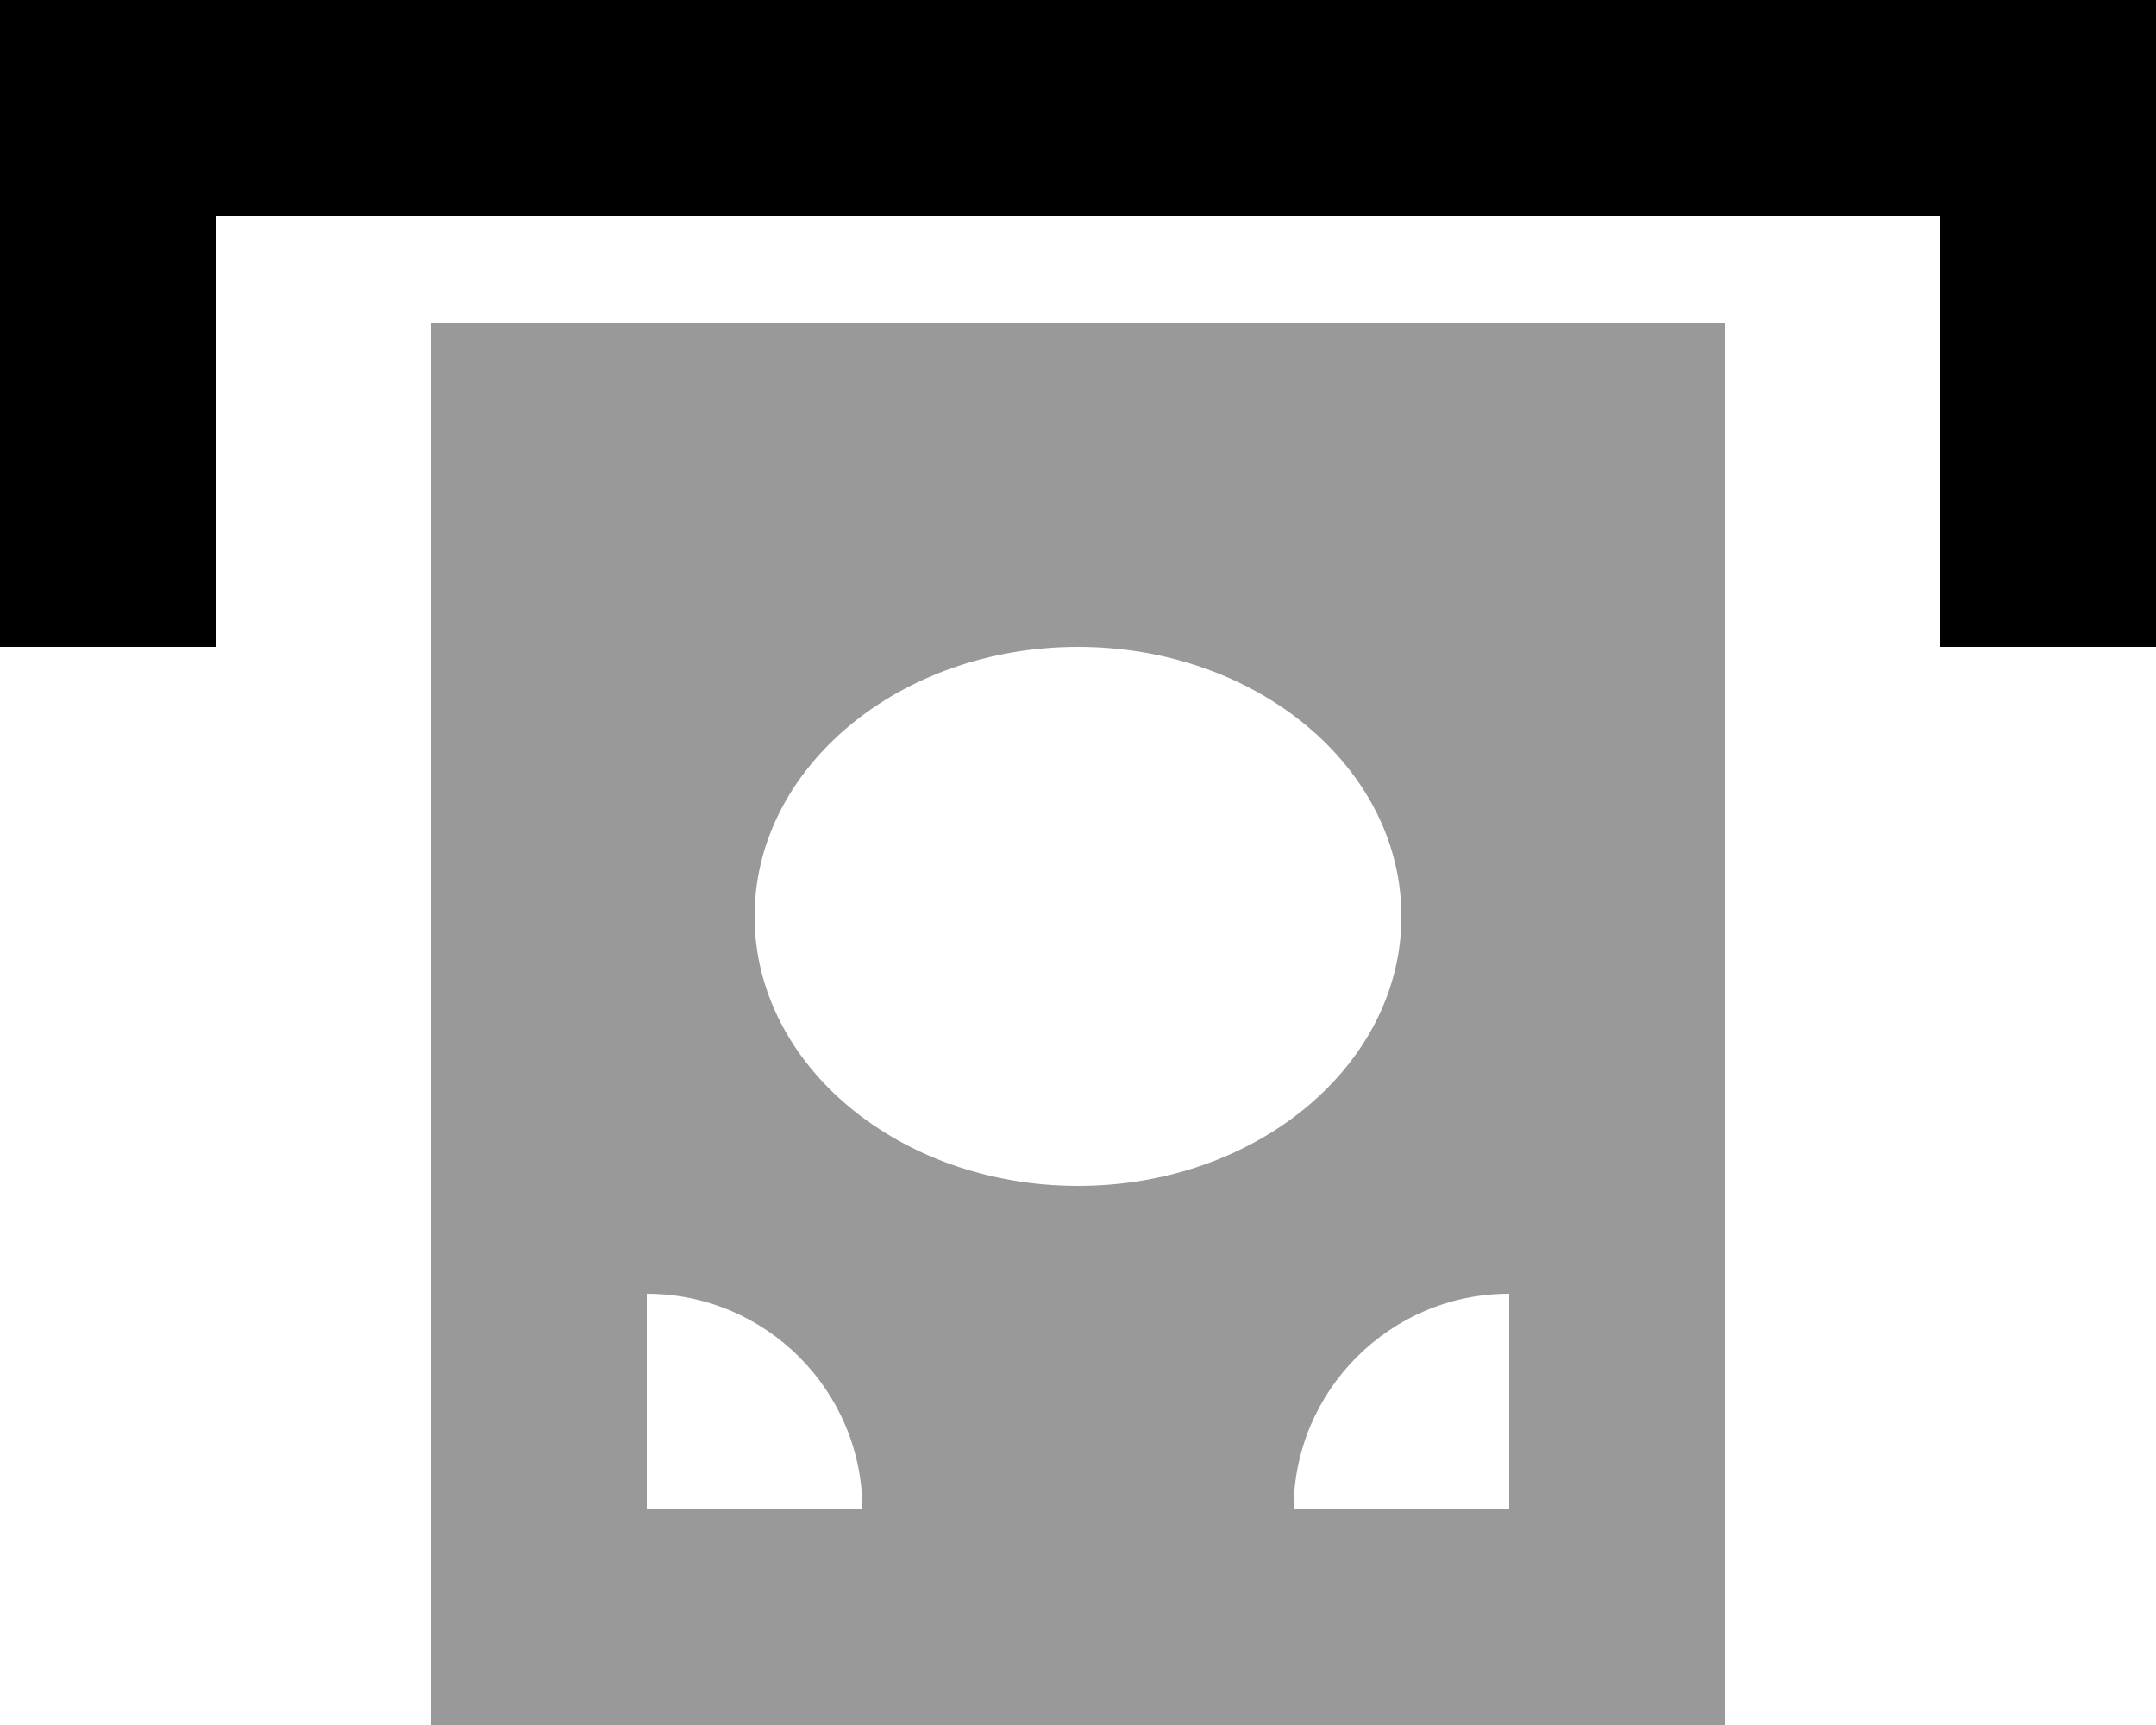
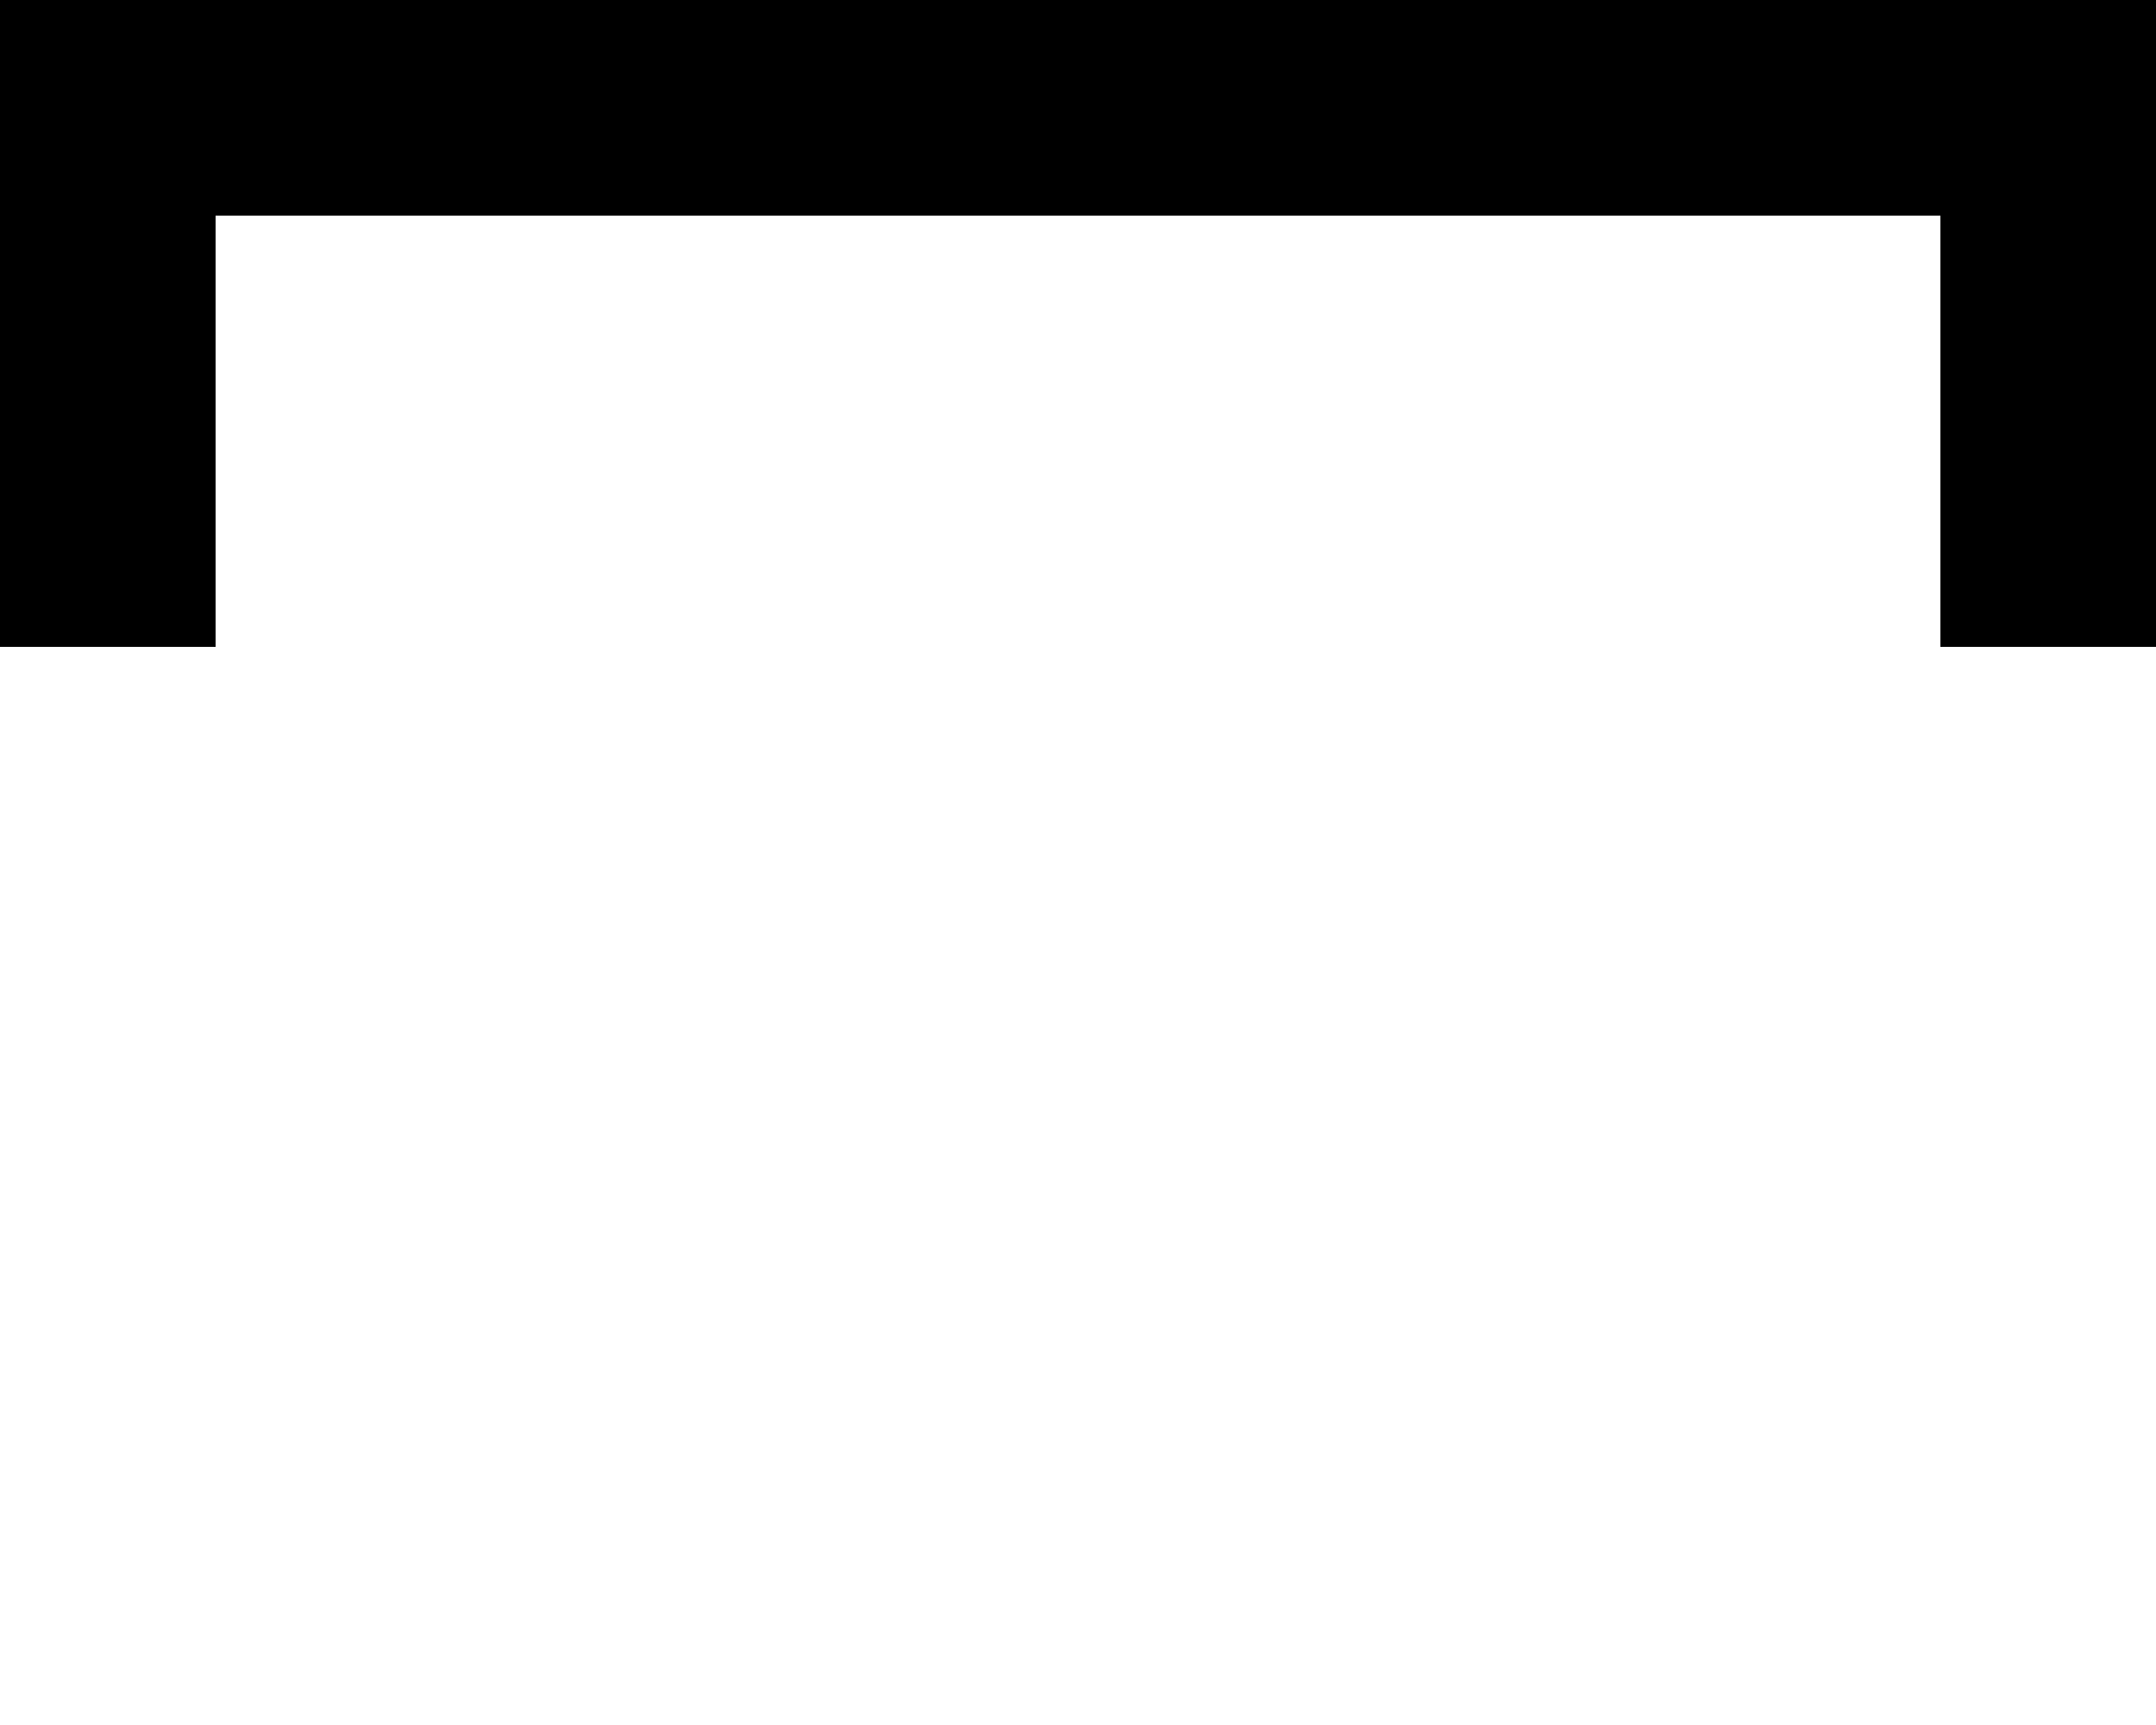
<svg xmlns="http://www.w3.org/2000/svg" viewBox="0 0 640 512">
  <defs>
    <style>.fa-secondary{opacity:.4}</style>
  </defs>
-   <path class="fa-secondary" d="M128 96l0 416 384 0 0-416L128 96zm64 288c35.3 0 64 28.7 64 64l-64 0 0-64zm32-112c0-44.2 43-80 96-80s96 35.8 96 80s-43 80-96 80s-96-35.8-96-80zM384 448c0-35.3 28.7-64 64-64l0 64-64 0z" />
  <path class="fa-primary" d="M0 0L32 0 608 0l32 0 0 32 0 128 0 32-64 0 0-32 0-96L64 64l0 96 0 32L0 192l0-32L0 32 0 0z" />
</svg>